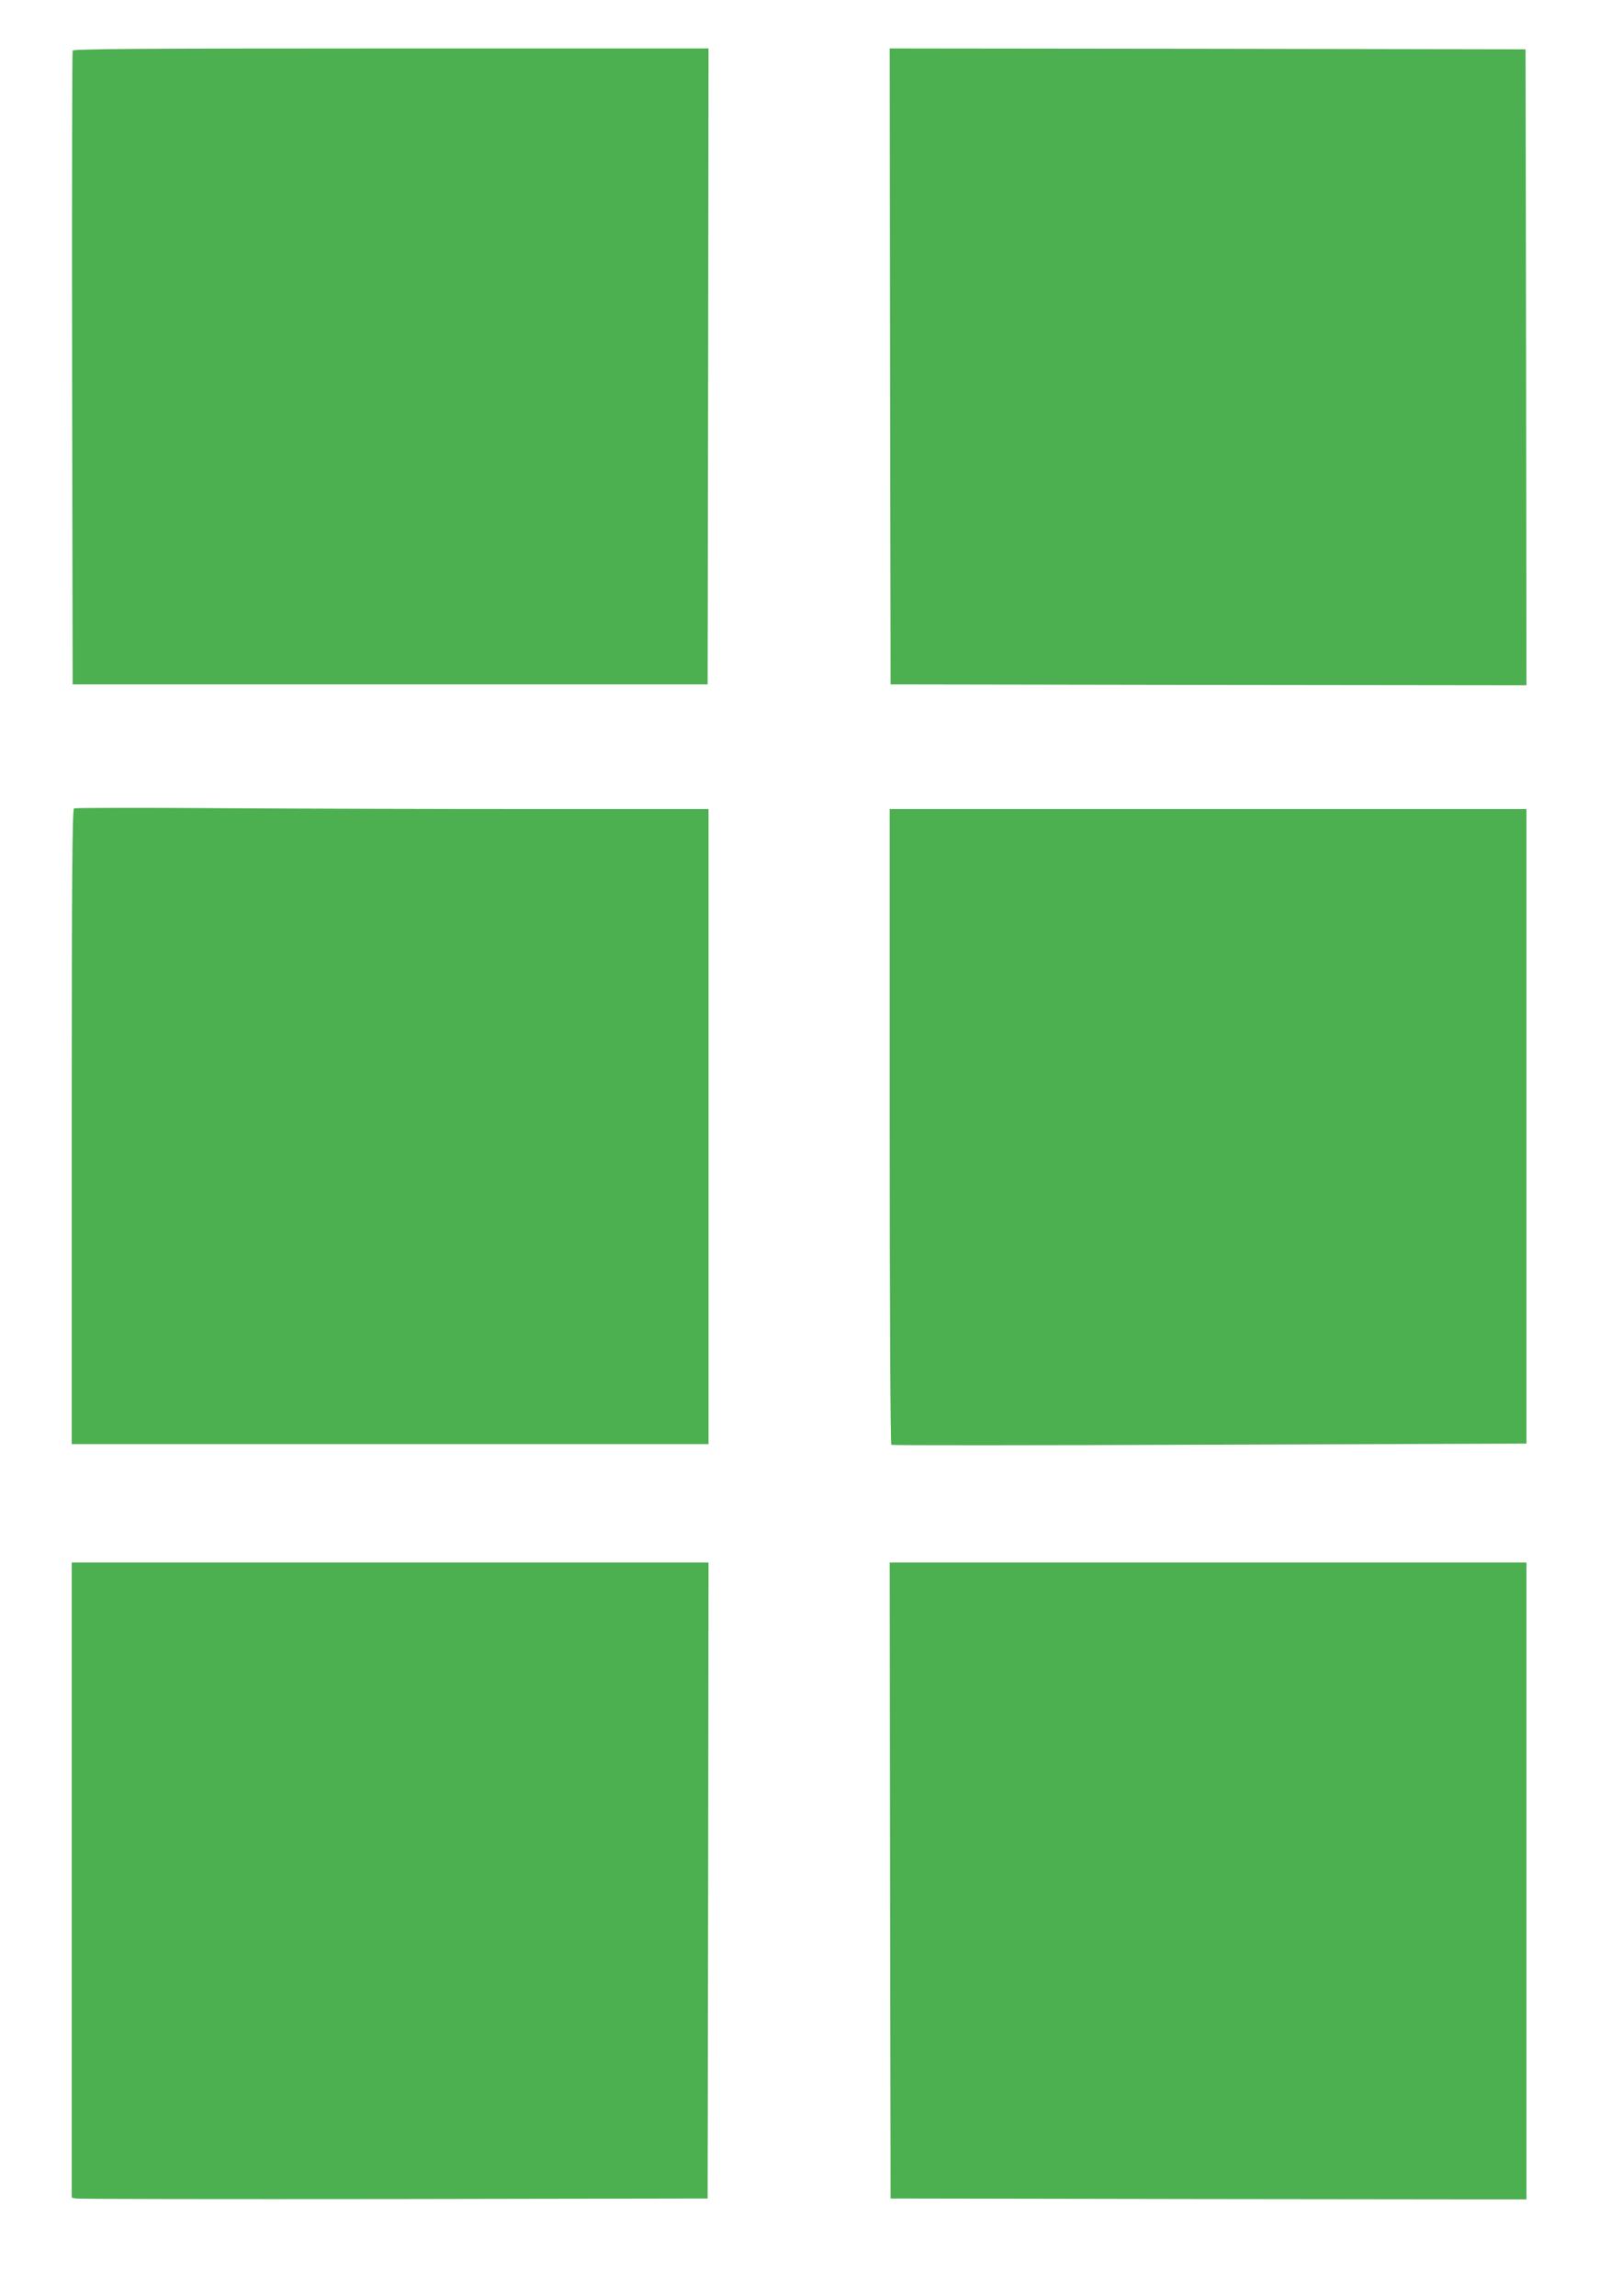
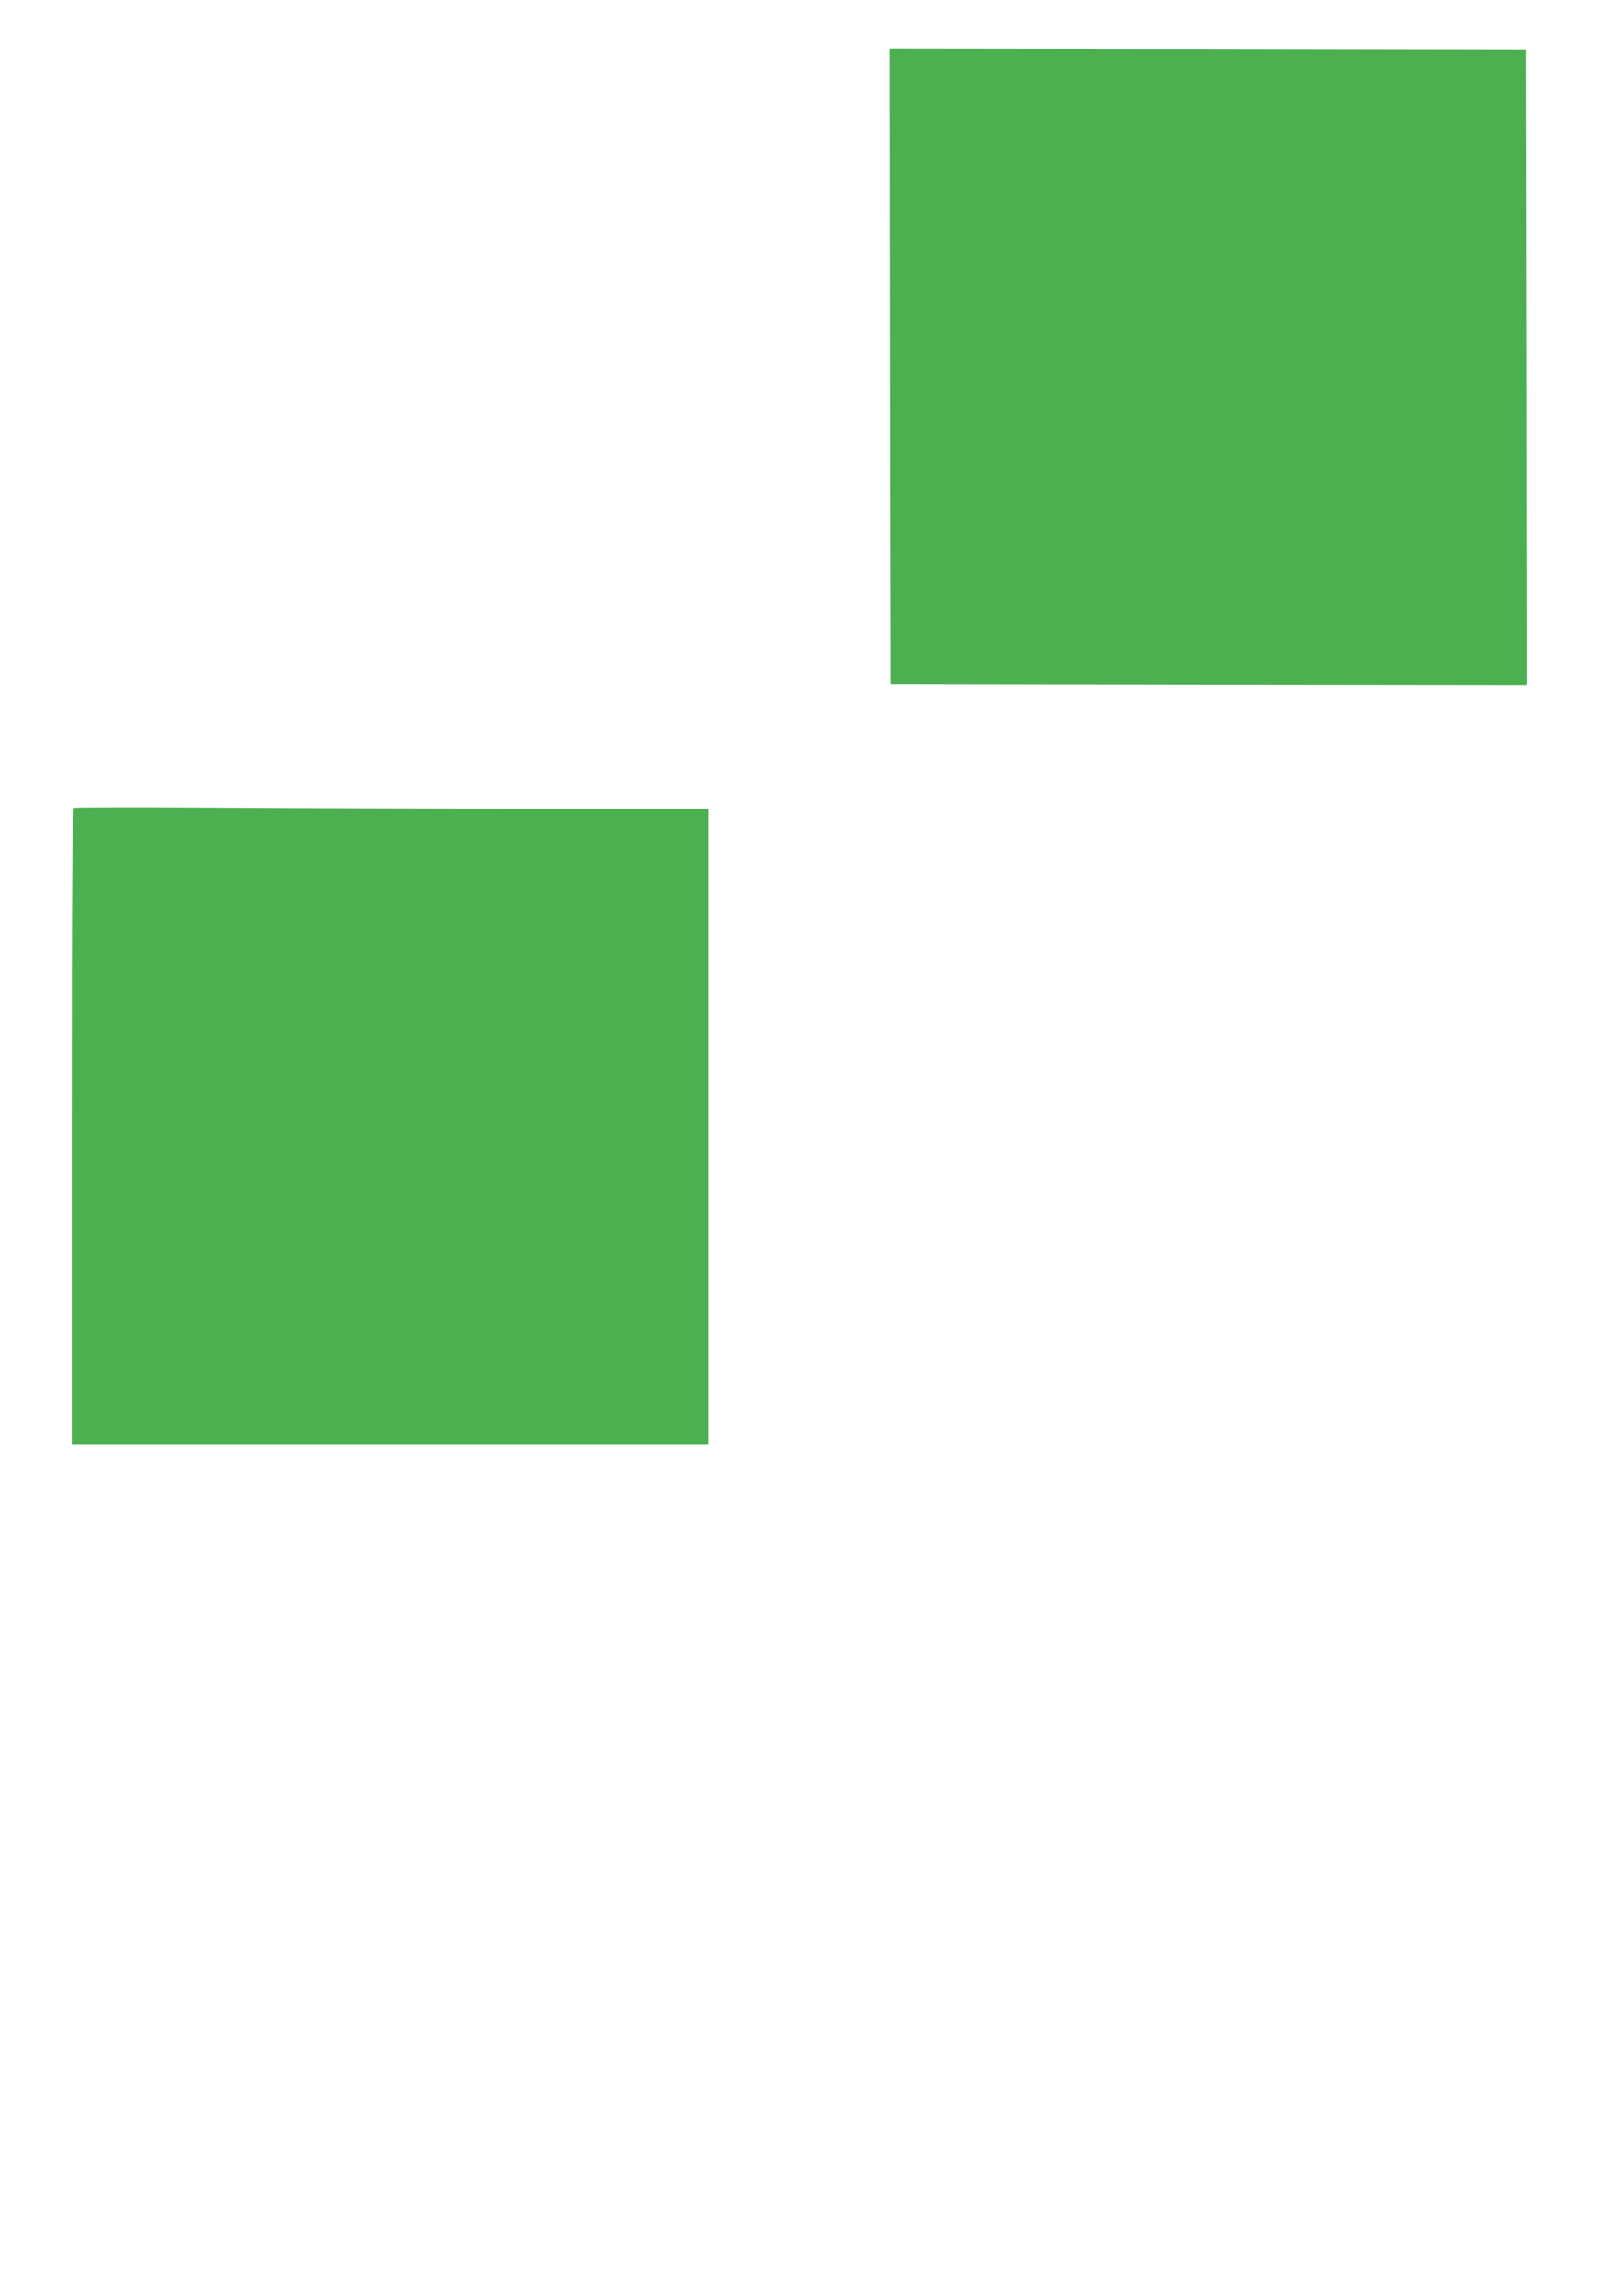
<svg xmlns="http://www.w3.org/2000/svg" version="1.0" width="892pt" height="1280pt" viewBox="0 0 892 1280" preserveAspectRatio="xMidYMid meet">
  <g transform="translate(0,1280) scale(0.1,-0.1)" fill="#4caf50" stroke="none">
-     <path d="M405 12518 c-3 -7 -4 -805 -3 -1773 l3 -1760 1770 0 1770 0 3 1773 2 1772 -1770 0 c-1407 0 -1772 -3 -1775 -12z" />
    <path d="M4962 10758 l3 -1773 1773 -3 1772 -2 -2 1772 -3 1773 -1773 3 -1772 2 2 -1772z" />
    <path d="M413 8294 c-10 -4 -13 -369 -13 -1775 l0 -1769 1775 0 1775 0 0 1770 0 1770 -968 0 c-533 0 -1326 2 -1763 5 -437 3 -800 2 -806 -1z" />
-     <path d="M4960 6521 c0 -974 4 -1772 9 -1775 4 -3 803 -3 1775 1 l1766 6 0 1769 0 1768 -1775 0 -1775 0 0 -1769z" />
-     <path d="M400 2320 l0 -1770 23 -5 c12 -3 810 -4 1772 -3 l1750 3 3 1773 2 1772 -1775 0 -1775 0 0 -1770z" />
-     <path d="M4962 2318 l3 -1773 1773 -3 1772 -2 0 1775 0 1775 -1775 0 -1775 0 2 -1772z" />
  </g>
</svg>